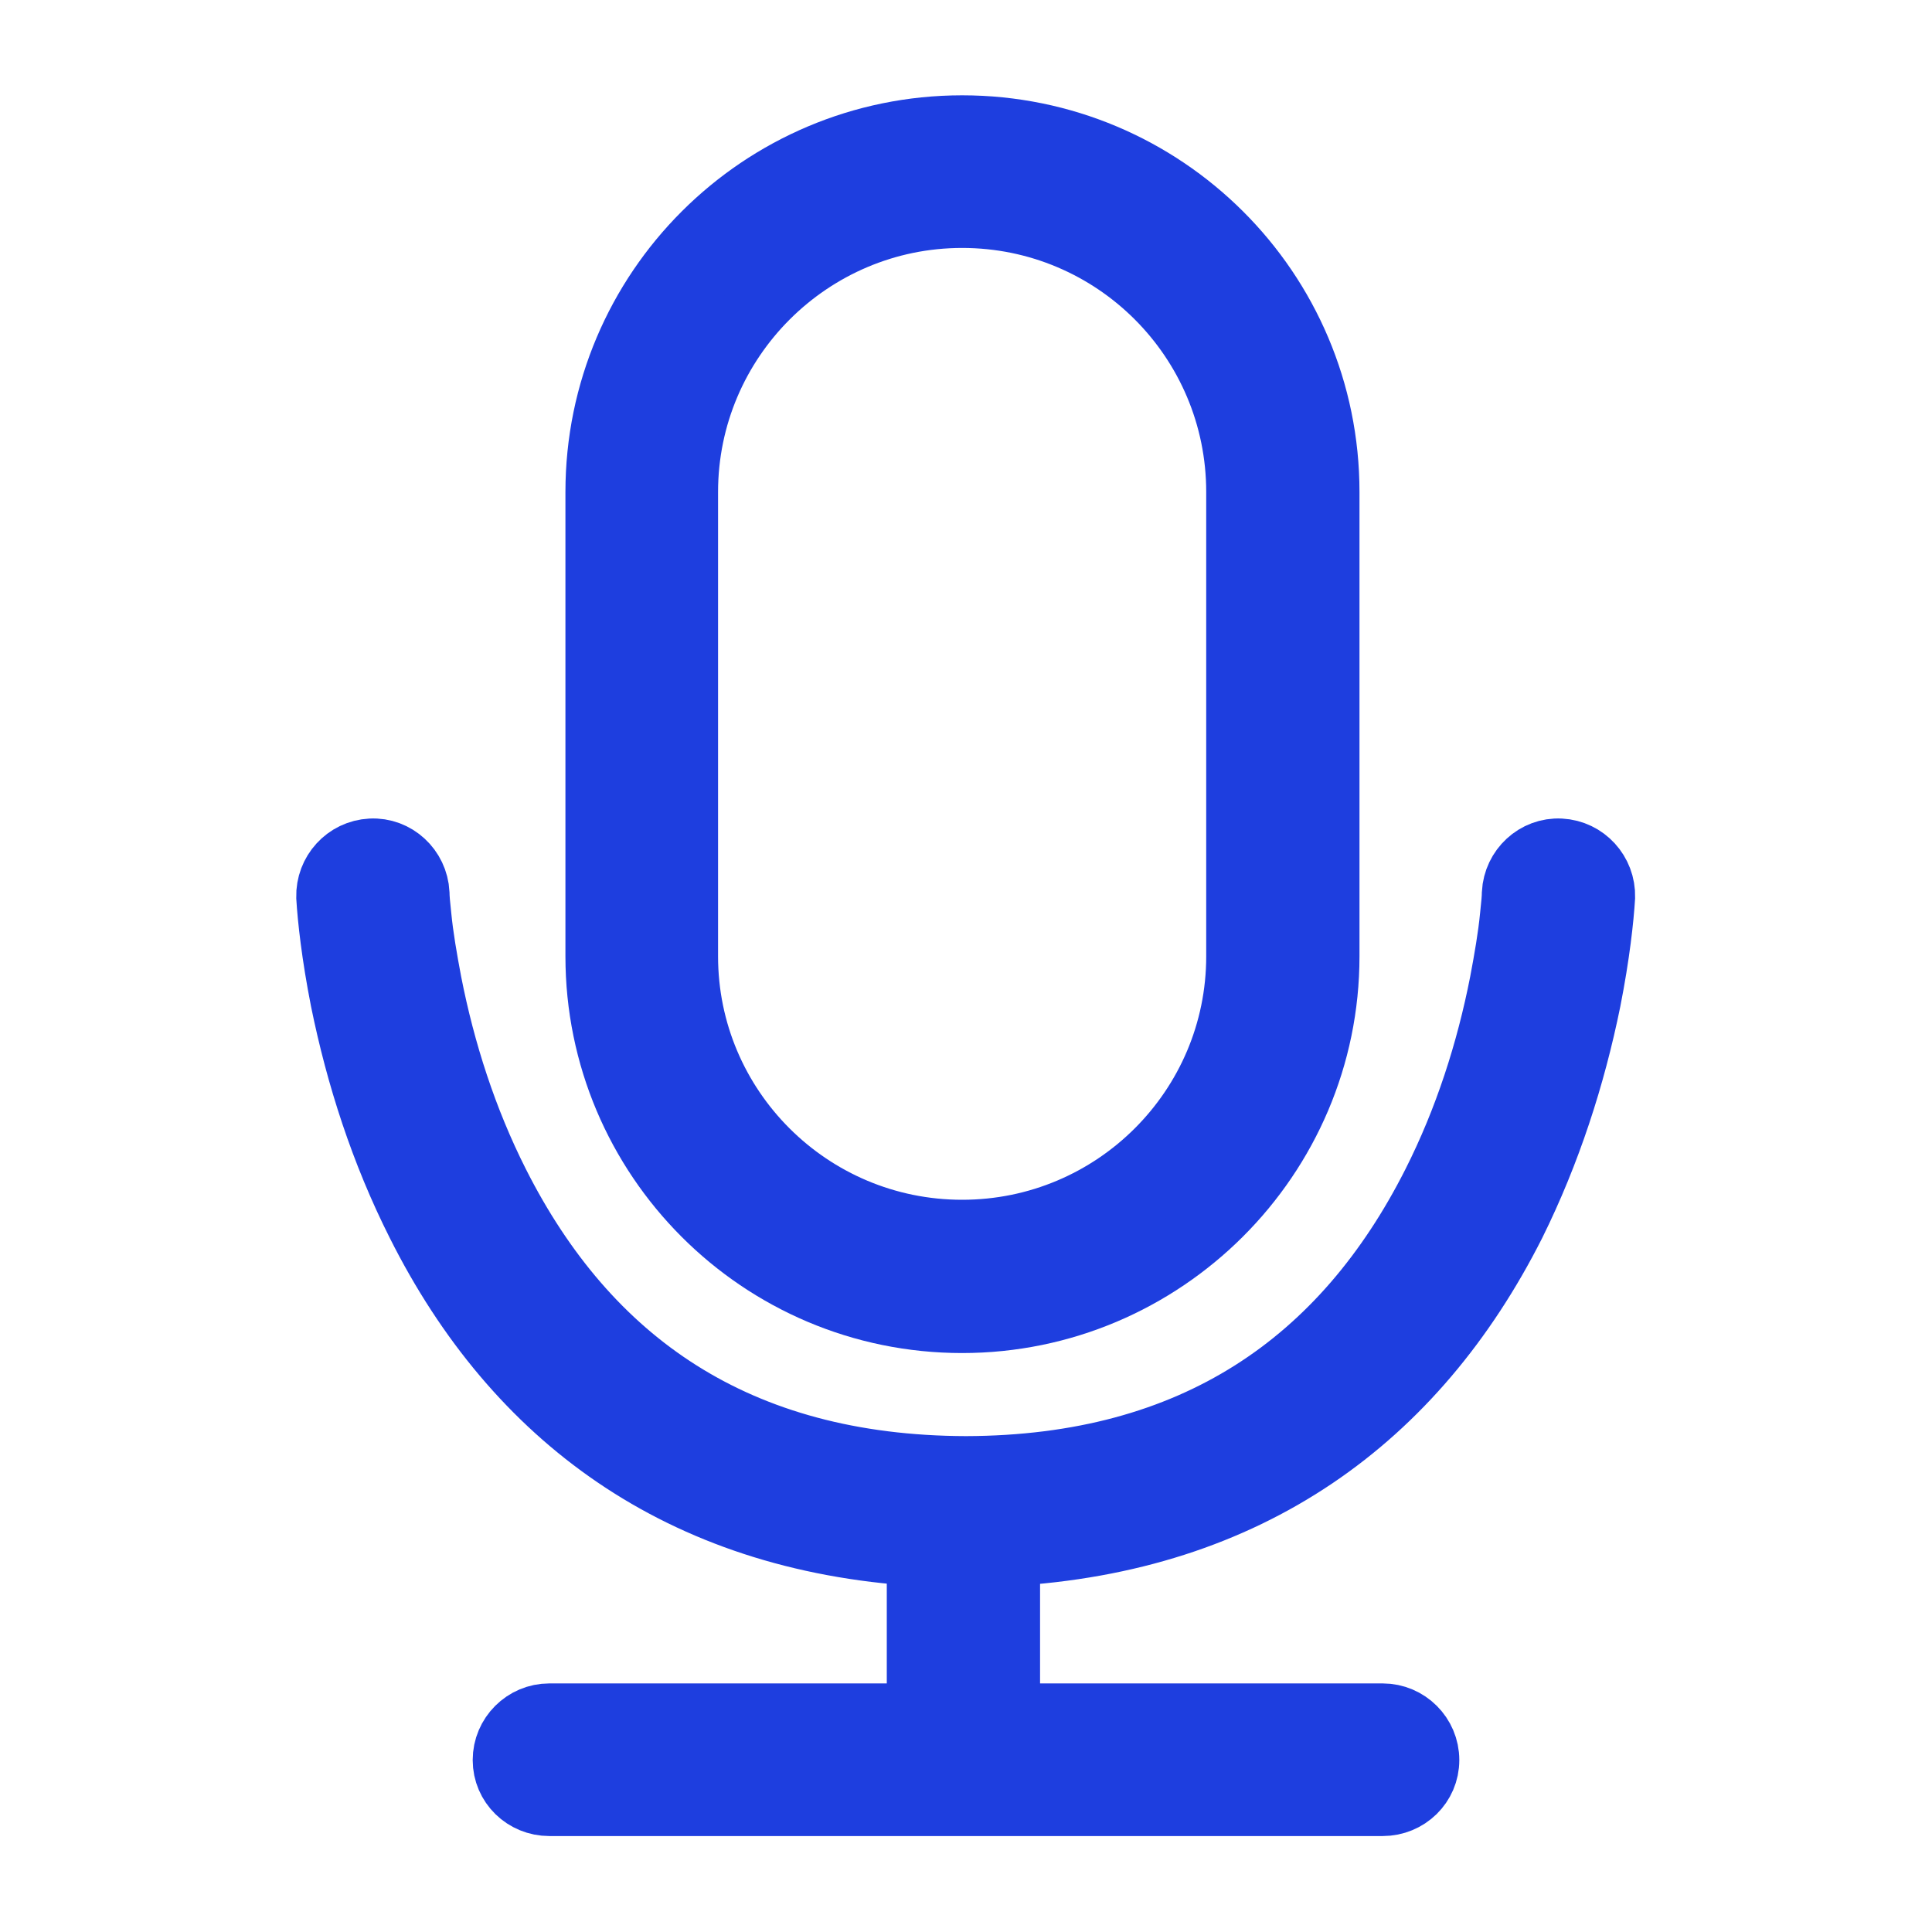
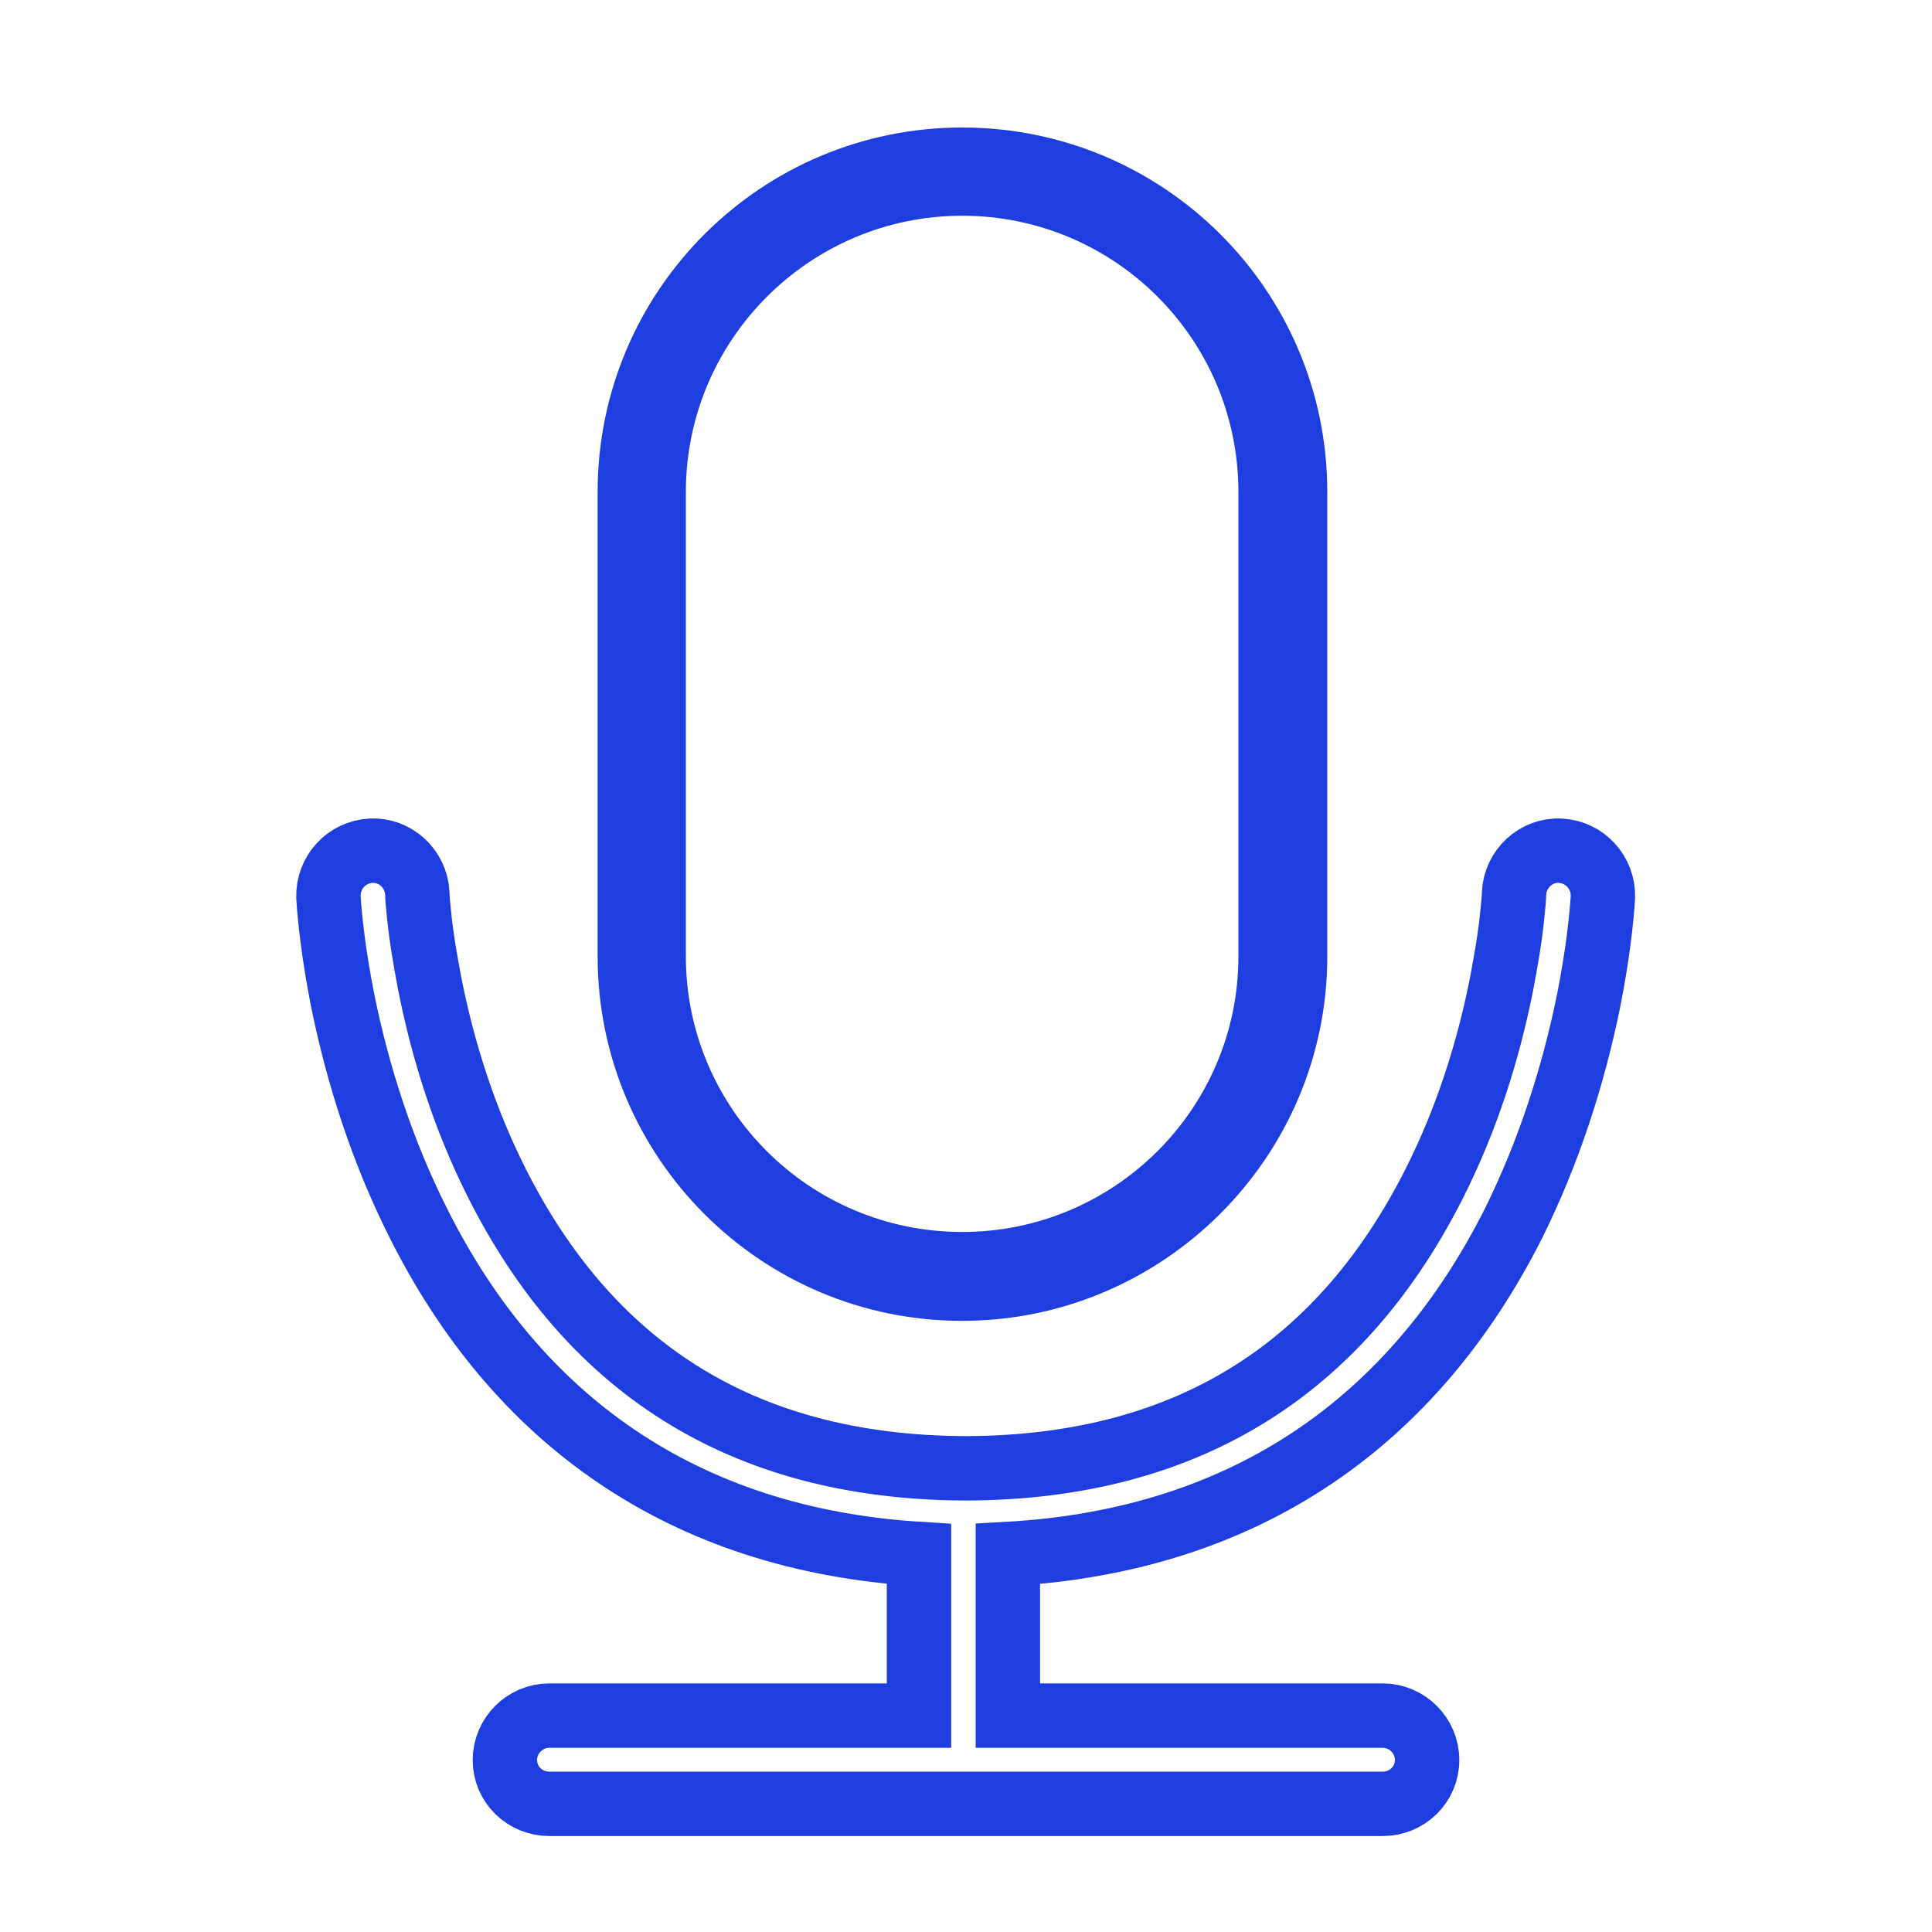
<svg xmlns="http://www.w3.org/2000/svg" width="30" height="30" viewBox="0 0 30 30" fill="none">
  <desc>
			Created with Pixso.
	</desc>
  <defs>
    <clipPath id="clip212_4707">
      <rect id="语音" width="30" height="30" fill="white" fill-opacity="0" />
    </clipPath>
  </defs>
  <g clip-path="url(#clip212_4707)">
-     <path id="path" d="M24.23 13.21C23.85 13.19 23.53 13.49 23.51 13.87C23.51 13.93 23.5 14.05 23.48 14.23C23.45 14.54 23.39 14.89 23.32 15.26C23.11 16.33 22.77 17.39 22.27 18.38C20.87 21.15 18.55 22.79 15 22.8C11.44 22.79 9.12 21.15 7.72 18.38C7.22 17.39 6.88 16.33 6.67 15.26C6.6 14.89 6.54 14.54 6.51 14.23C6.49 14.05 6.48 13.93 6.48 13.87C6.46 13.49 6.14 13.19 5.76 13.21C5.38 13.23 5.09 13.55 5.1 13.93C5.12 14.26 5.18 14.82 5.32 15.53C5.56 16.71 5.94 17.89 6.5 19C8.01 22.01 10.57 23.9 14.27 24.13L14.27 26.64L8.53 26.64C8.15 26.64 7.84 26.95 7.84 27.33C7.84 27.71 8.15 28.01 8.53 28.01L21.47 28.01C21.85 28.01 22.16 27.71 22.16 27.33C22.16 26.95 21.85 26.64 21.47 26.64L15.65 26.64L15.65 24.13C19.39 23.92 21.97 22.03 23.5 19C24.05 17.89 24.43 16.71 24.67 15.53C24.81 14.82 24.87 14.26 24.89 13.93C24.9 13.55 24.61 13.23 24.23 13.21Z" fill="#1e3edf" fill-opacity="1" fill-rule="nonzero" />
    <path id="path" d="M23.51 13.87C23.51 13.93 23.5 14.05 23.48 14.23C23.45 14.54 23.39 14.89 23.32 15.26C23.11 16.33 22.77 17.39 22.27 18.38C20.87 21.15 18.55 22.79 15 22.8C11.44 22.79 9.12 21.15 7.72 18.38C7.22 17.39 6.88 16.33 6.67 15.26C6.6 14.89 6.54 14.54 6.51 14.23C6.49 14.05 6.48 13.93 6.48 13.87C6.46 13.49 6.14 13.19 5.76 13.21C5.38 13.23 5.09 13.55 5.1 13.93C5.12 14.26 5.18 14.82 5.32 15.53C5.56 16.71 5.94 17.89 6.5 19C8.01 22.01 10.57 23.9 14.27 24.13L14.27 26.64L8.53 26.64C8.15 26.64 7.84 26.95 7.84 27.33C7.84 27.71 8.15 28.01 8.53 28.01L21.47 28.01C21.85 28.01 22.16 27.71 22.16 27.33C22.16 26.95 21.85 26.64 21.47 26.64L15.65 26.64L15.65 24.13C19.39 23.92 21.97 22.03 23.5 19C24.05 17.89 24.43 16.71 24.67 15.53C24.81 14.82 24.87 14.26 24.89 13.93C24.9 13.55 24.61 13.23 24.23 13.21C23.85 13.19 23.53 13.49 23.51 13.87Z" stroke="#1e3edf" stroke-opacity="1" stroke-width="1" />
    <path id="path" d="M14.94 20.51C18.06 20.51 20.61 17.97 20.61 14.85L20.61 7.64C20.61 4.51 18.07 1.98 14.94 1.98C11.82 1.98 9.28 4.51 9.28 7.64L9.28 14.85C9.28 17.97 11.81 20.51 14.94 20.51ZM10.65 7.64C10.65 5.27 12.58 3.35 14.94 3.35C17.31 3.35 19.23 5.27 19.23 7.64L19.23 14.85C19.23 17.21 17.31 19.13 14.94 19.13C12.57 19.13 10.65 17.21 10.65 14.85L10.65 7.64Z" fill="#1e3edf" fill-opacity="1" fill-rule="nonzero" />
-     <path id="path" d="M20.61 14.85L20.61 7.64C20.61 4.51 18.07 1.98 14.94 1.98C11.82 1.98 9.28 4.51 9.28 7.64L9.28 14.85C9.28 17.97 11.81 20.51 14.94 20.51C18.06 20.51 20.61 17.97 20.61 14.85ZM14.94 3.35C17.31 3.35 19.23 5.27 19.23 7.64L19.23 14.85C19.23 17.21 17.31 19.13 14.94 19.13C12.57 19.13 10.65 17.21 10.65 14.85L10.65 7.64C10.65 5.27 12.58 3.35 14.94 3.35Z" stroke="#1e3edf" stroke-opacity="1" stroke-width="1" />
  </g>
</svg>